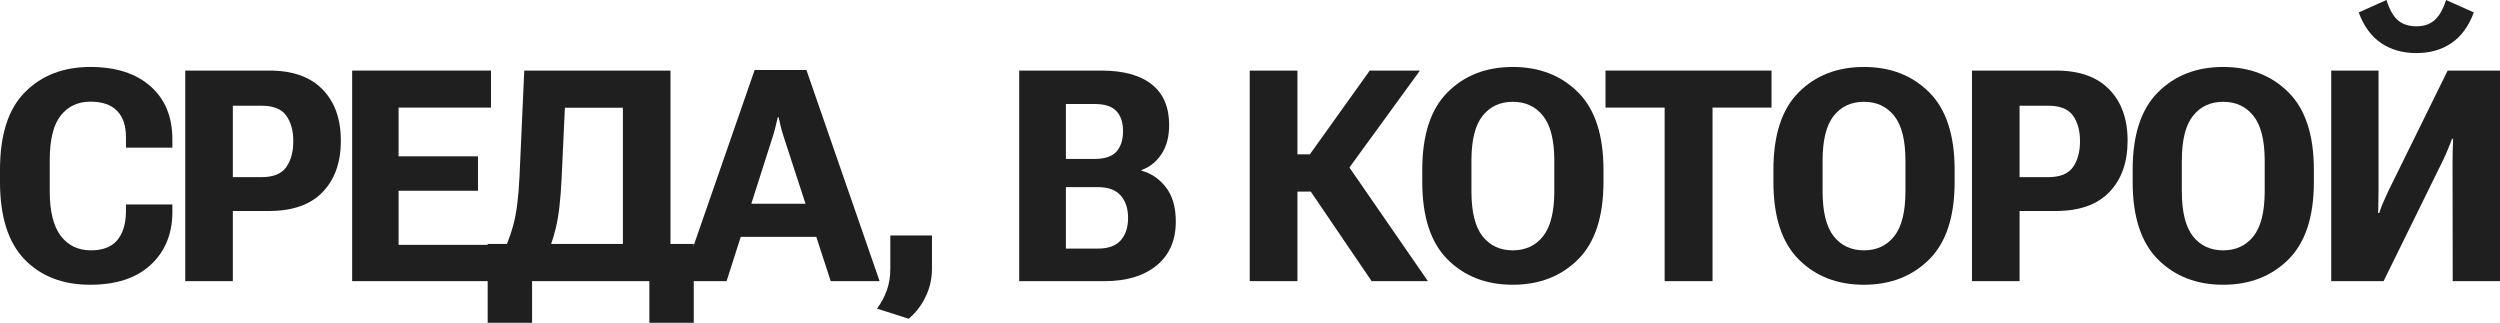
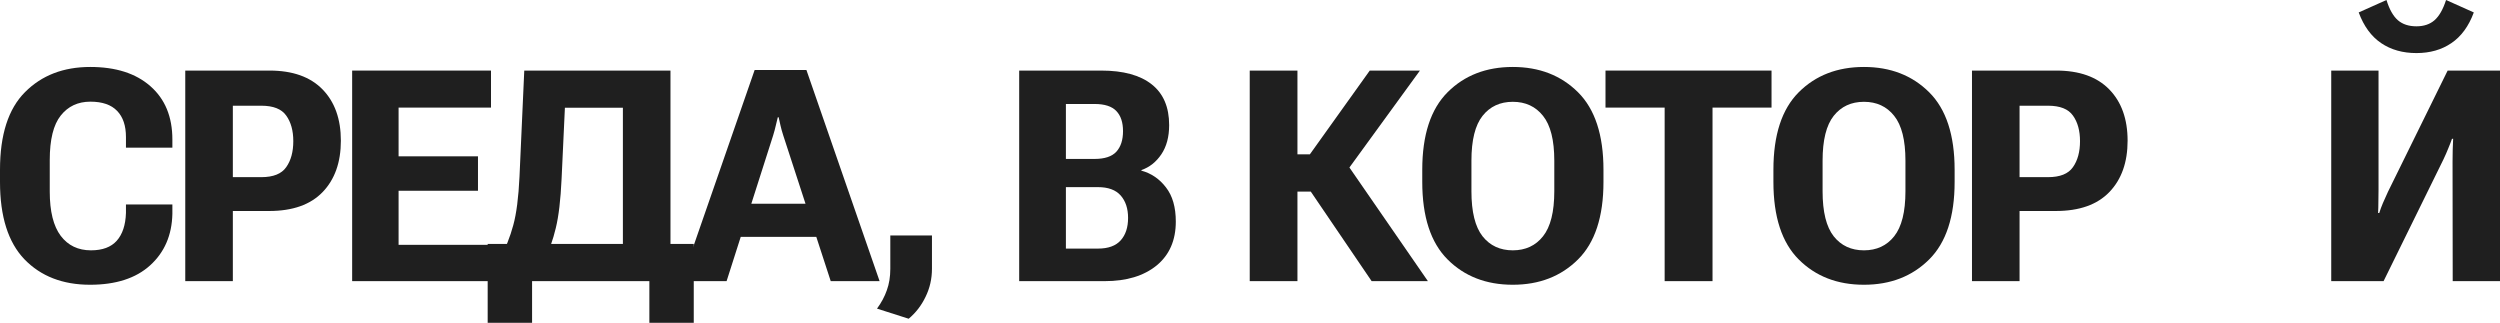
<svg xmlns="http://www.w3.org/2000/svg" viewBox="0 0 295.436 38.145" fill="none">
  <path d="M0 21.499V20.063C0 15.916 0.986 12.857 2.957 10.886C4.928 8.904 7.497 7.913 10.664 7.913C13.683 7.913 16.053 8.67 17.773 10.186C19.505 11.701 20.371 13.803 20.371 16.492V17.449H14.885V16.201C14.885 14.857 14.538 13.826 13.843 13.108C13.148 12.379 12.094 12.014 10.681 12.014C9.211 12.014 8.044 12.561 7.178 13.655C6.312 14.737 5.879 16.492 5.879 18.918V22.644C5.879 24.98 6.312 26.723 7.178 27.873C8.044 29.013 9.234 29.583 10.75 29.583C12.105 29.583 13.119 29.207 13.792 28.455C14.475 27.691 14.84 26.592 14.885 25.156V24.165H20.371V25.276C20.314 27.794 19.437 29.822 17.739 31.36C16.053 32.887 13.689 33.65 10.647 33.65C7.411 33.65 4.825 32.647 2.888 30.642C0.963 28.637 0 25.589 0 21.499Z" fill="#1F1F1F" />
  <path d="M21.893 33.223V8.34H31.857C34.58 8.34 36.665 9.08 38.112 10.562C39.559 12.043 40.282 14.065 40.282 16.628C40.282 19.18 39.564 21.203 38.129 22.695C36.693 24.188 34.585 24.934 31.806 24.934H27.516V33.223H21.893ZM27.516 20.935H30.883C32.295 20.935 33.275 20.542 33.822 19.756C34.38 18.97 34.66 17.944 34.66 16.68C34.66 15.438 34.38 14.43 33.822 13.655C33.275 12.88 32.295 12.493 30.883 12.493H27.516V20.935Z" fill="#1F1F1F" />
  <path d="M41.616 33.223V8.34H58.023V12.715H47.102V18.474H56.485V22.542H47.102V28.933H58.228V33.223H41.616Z" fill="#1F1F1F" />
  <path d="M76.738 38.144V33.223H62.878V38.144H57.631V28.83H81.984V38.144H76.738ZM61.955 8.34H79.233V33.223H73.61V12.732H66.757L66.364 21.157C66.25 23.63 66.022 25.561 65.68 26.951C65.35 28.341 64.894 29.617 64.313 30.779H58.998C59.739 29.366 60.291 27.976 60.656 26.609C61.032 25.242 61.277 23.333 61.391 20.884L61.955 8.34Z" fill="#1F1F1F" />
  <path d="M80.516 33.223L89.18 8.271H95.298L103.946 33.223H98.17L92.564 16.013C92.427 15.592 92.319 15.204 92.239 14.851C92.16 14.498 92.086 14.167 92.017 13.86H91.915C91.846 14.167 91.766 14.498 91.675 14.851C91.596 15.204 91.493 15.586 91.368 15.996L85.865 33.223H80.516ZM85.455 27.993L86.48 24.08H97.691L98.751 27.993H85.455Z" fill="#1F1F1F" />
  <path d="M103.64 36.47C104.152 35.775 104.54 35.051 104.802 34.299C105.075 33.547 105.212 32.704 105.212 31.77V27.822H110.134V31.753C110.134 32.938 109.883 34.043 109.382 35.068C108.892 36.094 108.225 36.96 107.382 37.666L103.64 36.47Z" fill="#1F1F1F" />
  <path d="M120.442 33.223V8.34H130.132C132.741 8.34 134.729 8.881 136.096 9.963C137.475 11.046 138.164 12.652 138.164 14.783C138.164 16.173 137.856 17.323 137.241 18.235C136.626 19.146 135.84 19.767 134.883 20.098V20.166C136.056 20.485 137.025 21.146 137.788 22.148C138.563 23.14 138.95 24.484 138.95 26.182C138.95 28.403 138.192 30.135 136.677 31.377C135.162 32.607 133.122 33.223 130.559 33.223H120.442ZM125.962 29.377H129.756C130.963 29.377 131.858 29.053 132.439 28.403C133.02 27.754 133.31 26.871 133.31 25.754C133.31 24.649 133.02 23.766 132.439 23.105C131.858 22.445 130.963 22.114 129.756 22.114H125.962V29.377ZM125.962 18.782H129.346C130.542 18.782 131.402 18.497 131.926 17.927C132.45 17.346 132.712 16.537 132.712 15.5C132.712 14.464 132.45 13.672 131.926 13.125C131.402 12.567 130.542 12.288 129.346 12.288H125.962V18.782Z" fill="#1F1F1F" />
  <path d="M162.092 33.223L154.299 21.755L158.862 18.918L168.74 33.223H162.092ZM150.642 18.235H154.795L161.87 8.34H167.8L157.393 22.644H150.642V18.235ZM147.686 33.223V8.34H153.325V33.223H147.686Z" fill="#1F1F1F" />
  <path d="M168.075 21.499V20.063C168.075 15.951 169.072 12.897 171.066 10.903C173.06 8.91 175.629 7.913 178.773 7.913C181.907 7.913 184.476 8.91 186.481 10.903C188.486 12.897 189.489 15.951 189.489 20.063V21.499C189.489 25.612 188.486 28.665 186.481 30.659C184.476 32.653 181.907 33.65 178.773 33.65C175.629 33.65 173.06 32.653 171.066 30.659C169.072 28.665 168.075 25.612 168.075 21.499ZM173.886 22.61C173.886 25.037 174.324 26.808 175.202 27.925C176.079 29.03 177.27 29.583 178.773 29.583C180.277 29.583 181.468 29.03 182.345 27.925C183.234 26.808 183.678 25.037 183.678 22.61V18.987C183.678 16.56 183.234 14.794 182.345 13.689C181.468 12.584 180.277 12.031 178.773 12.031C177.27 12.031 176.079 12.584 175.202 13.689C174.324 14.794 173.886 16.56 173.886 18.987V22.61Z" fill="#1F1F1F" />
  <path d="M189.729 12.715V8.34H209.349V12.715H202.376V33.223H196.719V12.715H189.729Z" fill="#1F1F1F" />
  <path d="M209.572 21.499V20.063C209.572 15.951 210.569 12.897 212.563 10.903C214.557 8.91 217.126 7.913 220.27 7.913C223.404 7.913 225.973 8.91 227.978 10.903C229.983 12.897 230.986 15.951 230.986 20.063V21.499C230.986 25.612 229.983 28.665 227.978 30.659C225.973 32.653 223.404 33.65 220.27 33.65C217.126 33.65 214.557 32.653 212.563 30.659C210.569 28.665 209.572 25.612 209.572 21.499ZM215.383 22.61C215.383 25.037 215.821 26.808 216.698 27.925C217.576 29.03 218.767 29.583 220.27 29.583C221.774 29.583 222.965 29.03 223.842 27.925C224.731 26.808 225.175 25.037 225.175 22.61V18.987C225.175 16.56 224.731 14.794 223.842 13.689C222.965 12.584 221.774 12.031 220.27 12.031C218.767 12.031 217.576 12.584 216.698 13.689C215.821 14.794 215.383 16.56 215.383 18.987V22.61Z" fill="#1F1F1F" />
  <path d="M233.038 33.223V8.34H243.001C245.724 8.34 247.809 9.08 249.256 10.562C250.703 12.043 251.428 14.065 251.428 16.628C251.428 19.18 250.708 21.203 249.273 22.695C247.838 24.188 245.73 24.934 242.95 24.934H238.66V33.223H233.038ZM238.66 20.935H242.027C243.44 20.935 244.42 20.542 244.967 19.756C245.525 18.97 245.804 17.944 245.804 16.68C245.804 15.438 245.525 14.43 244.967 13.655C244.42 12.88 243.44 12.493 242.027 12.493H238.66V20.935Z" fill="#1F1F1F" />
-   <path d="M252.025 21.499V20.063C252.025 15.951 253.022 12.897 255.017 10.903C257.011 8.91 259.581 7.913 262.725 7.913C265.857 7.913 268.426 8.91 270.431 10.903C272.438 12.897 273.44 15.951 273.44 20.063V21.499C273.44 25.612 272.438 28.665 270.431 30.659C268.426 32.653 265.857 33.65 262.725 33.65C259.581 33.65 257.011 32.653 255.017 30.659C253.022 28.665 252.025 25.612 252.025 21.499ZM257.836 22.61C257.836 25.037 258.276 26.808 259.153 27.925C260.031 29.03 261.221 29.583 262.725 29.583C264.227 29.583 265.42 29.03 266.297 27.925C267.184 26.808 267.629 25.037 267.629 22.61V18.987C267.629 16.56 267.184 14.794 266.297 13.689C265.42 12.584 264.227 12.031 262.725 12.031C261.221 12.031 260.031 12.584 259.153 13.689C258.276 14.794 257.836 16.56 257.836 18.987V22.61Z" fill="#1F1F1F" />
  <path d="M295.436 33.223H289.847L289.829 19.106C289.829 18.628 289.837 18.161 289.847 17.705C289.869 17.238 289.887 16.805 289.899 16.406H289.762C289.624 16.794 289.477 17.175 289.317 17.551C289.169 17.927 288.982 18.354 288.755 18.833L281.679 33.223H275.492V8.34H281.081V22.439C281.081 22.929 281.074 23.413 281.064 23.892C281.064 24.359 281.051 24.786 281.029 25.173H281.166C281.291 24.775 281.434 24.387 281.594 24.011C281.764 23.624 281.963 23.18 282.191 22.678L289.249 8.34H295.436V33.223ZM285.558 3.11C286.435 3.11 287.147 2.871 287.695 2.393C288.252 1.903 288.707 1.105 289.062 0L292.341 1.47C291.739 3.099 290.857 4.307 289.694 5.093C288.542 5.879 287.165 6.272 285.558 6.272C283.941 6.272 282.551 5.879 281.389 5.093C280.226 4.307 279.342 3.099 278.739 1.47L282.021 0C282.361 1.105 282.811 1.903 283.371 2.393C283.928 2.871 284.658 3.11 285.558 3.11Z" fill="#1F1F1F" />
</svg>